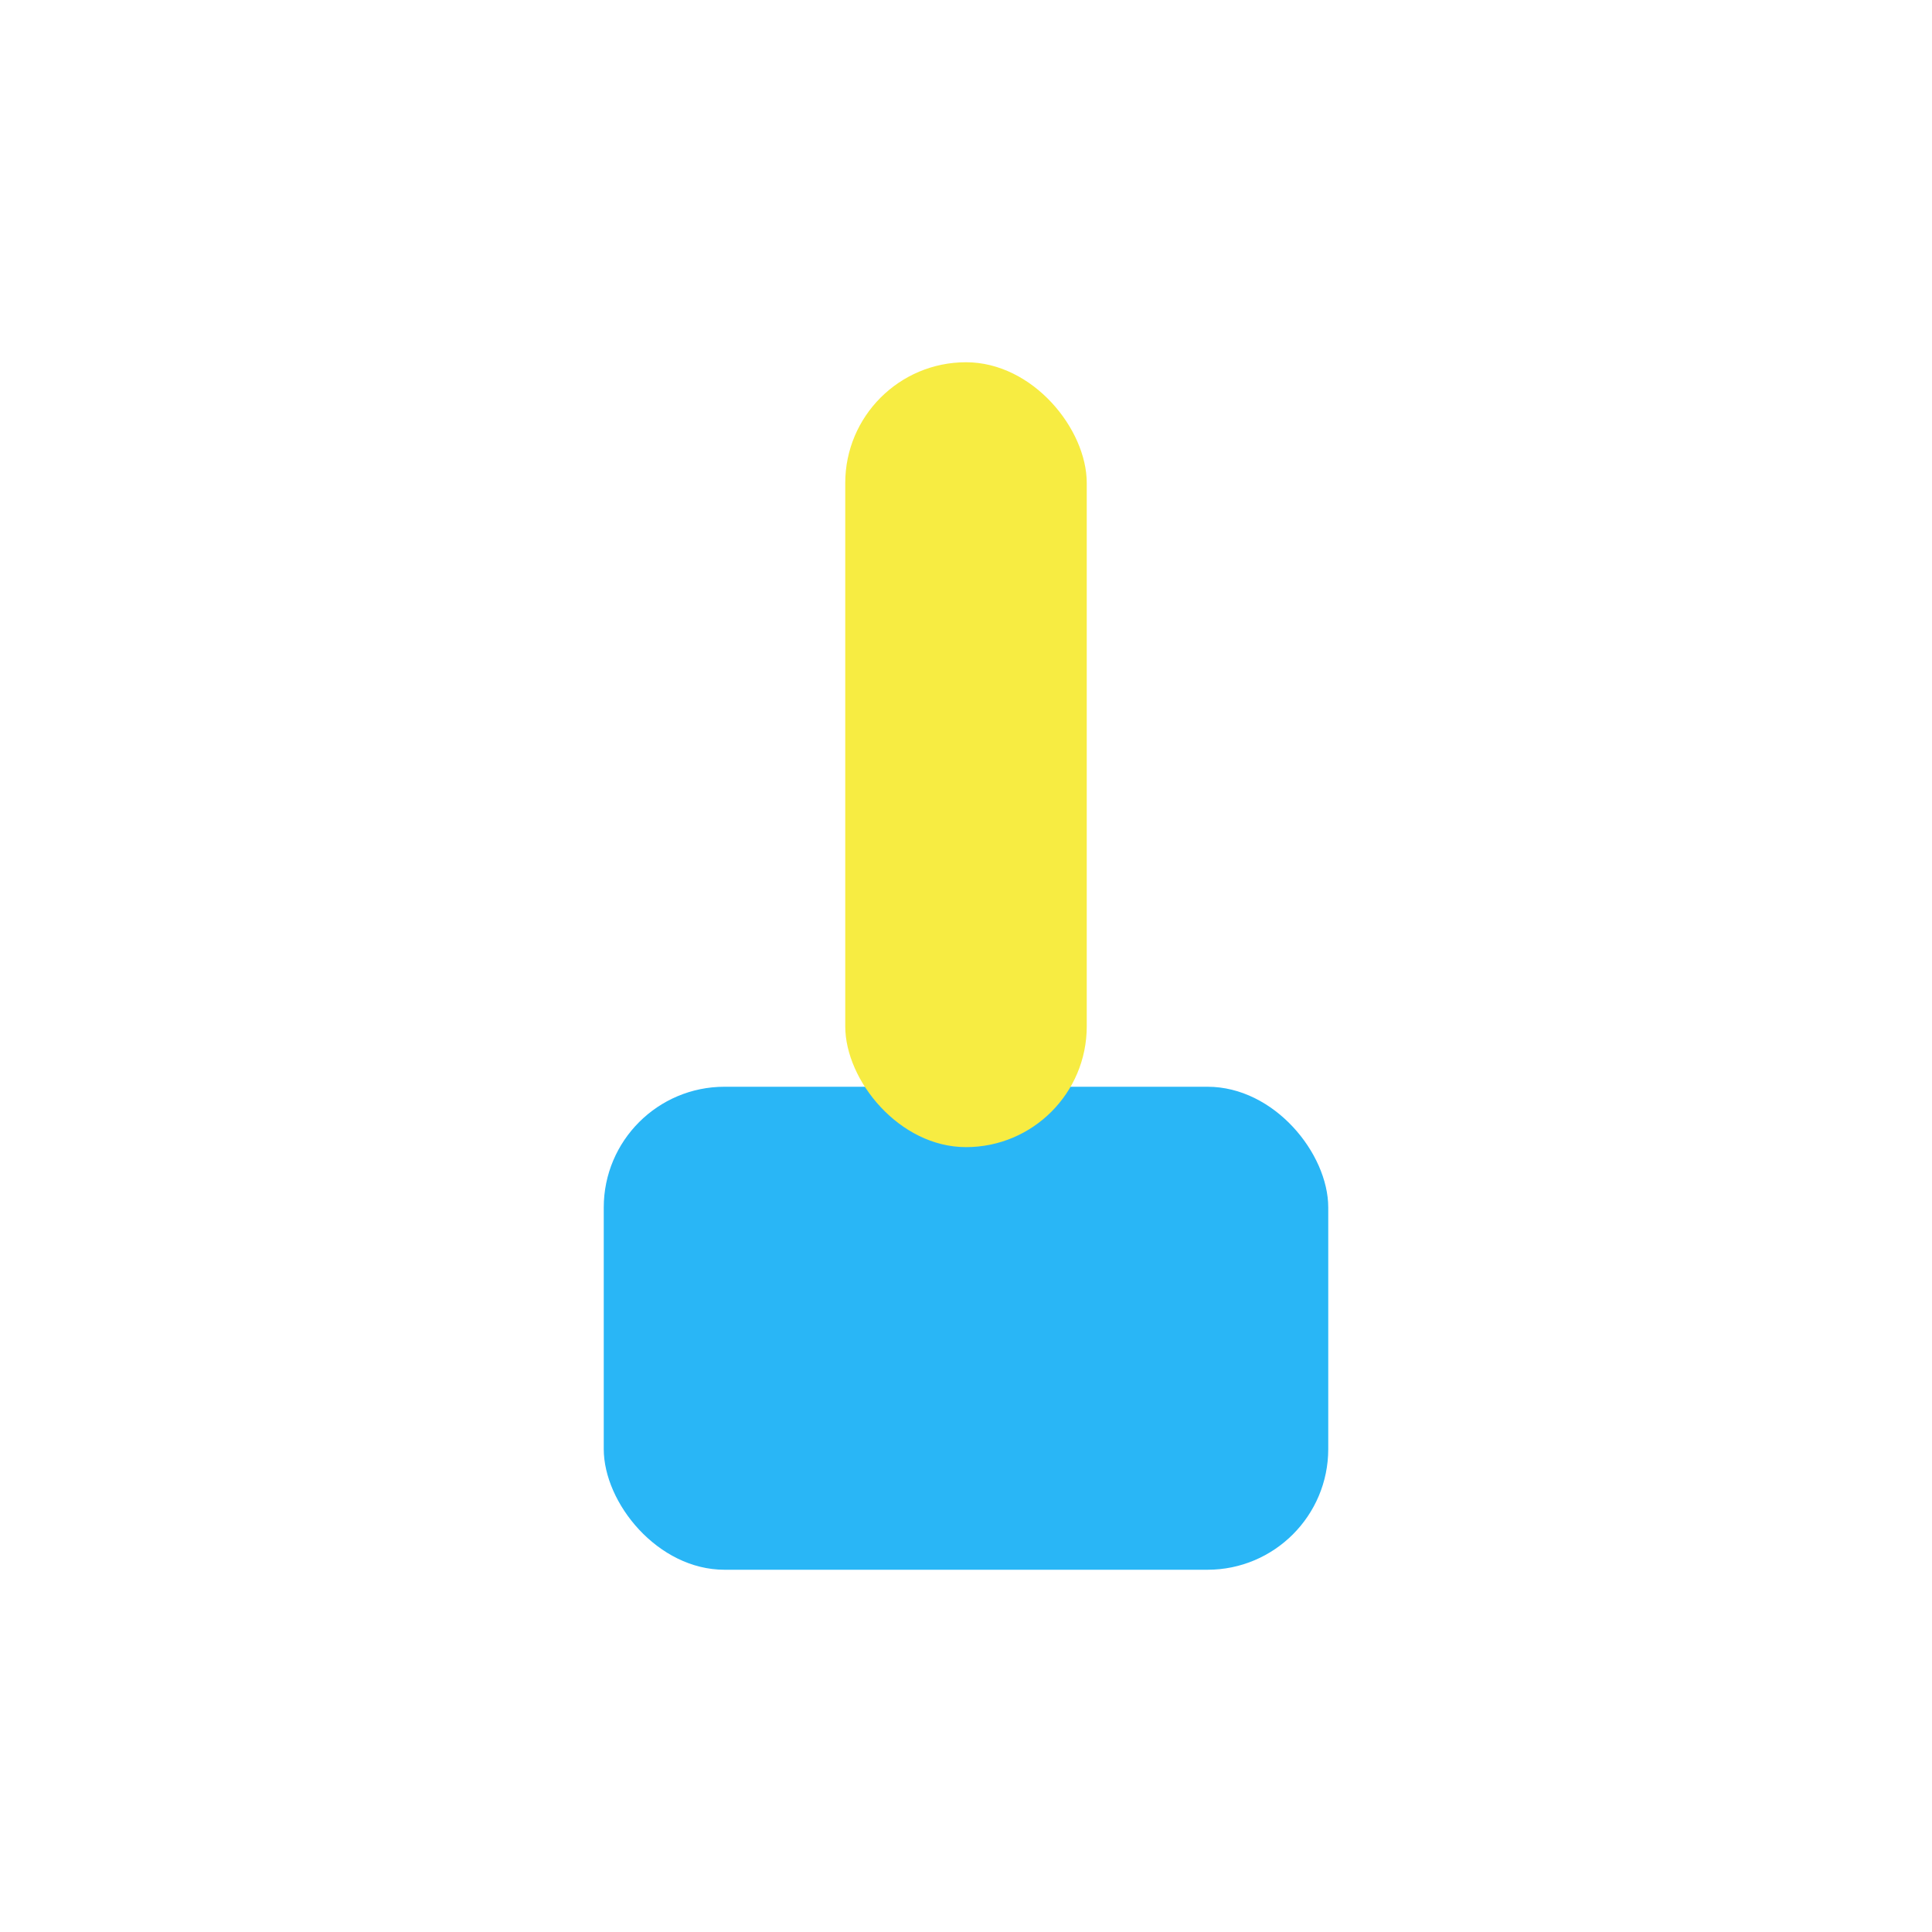
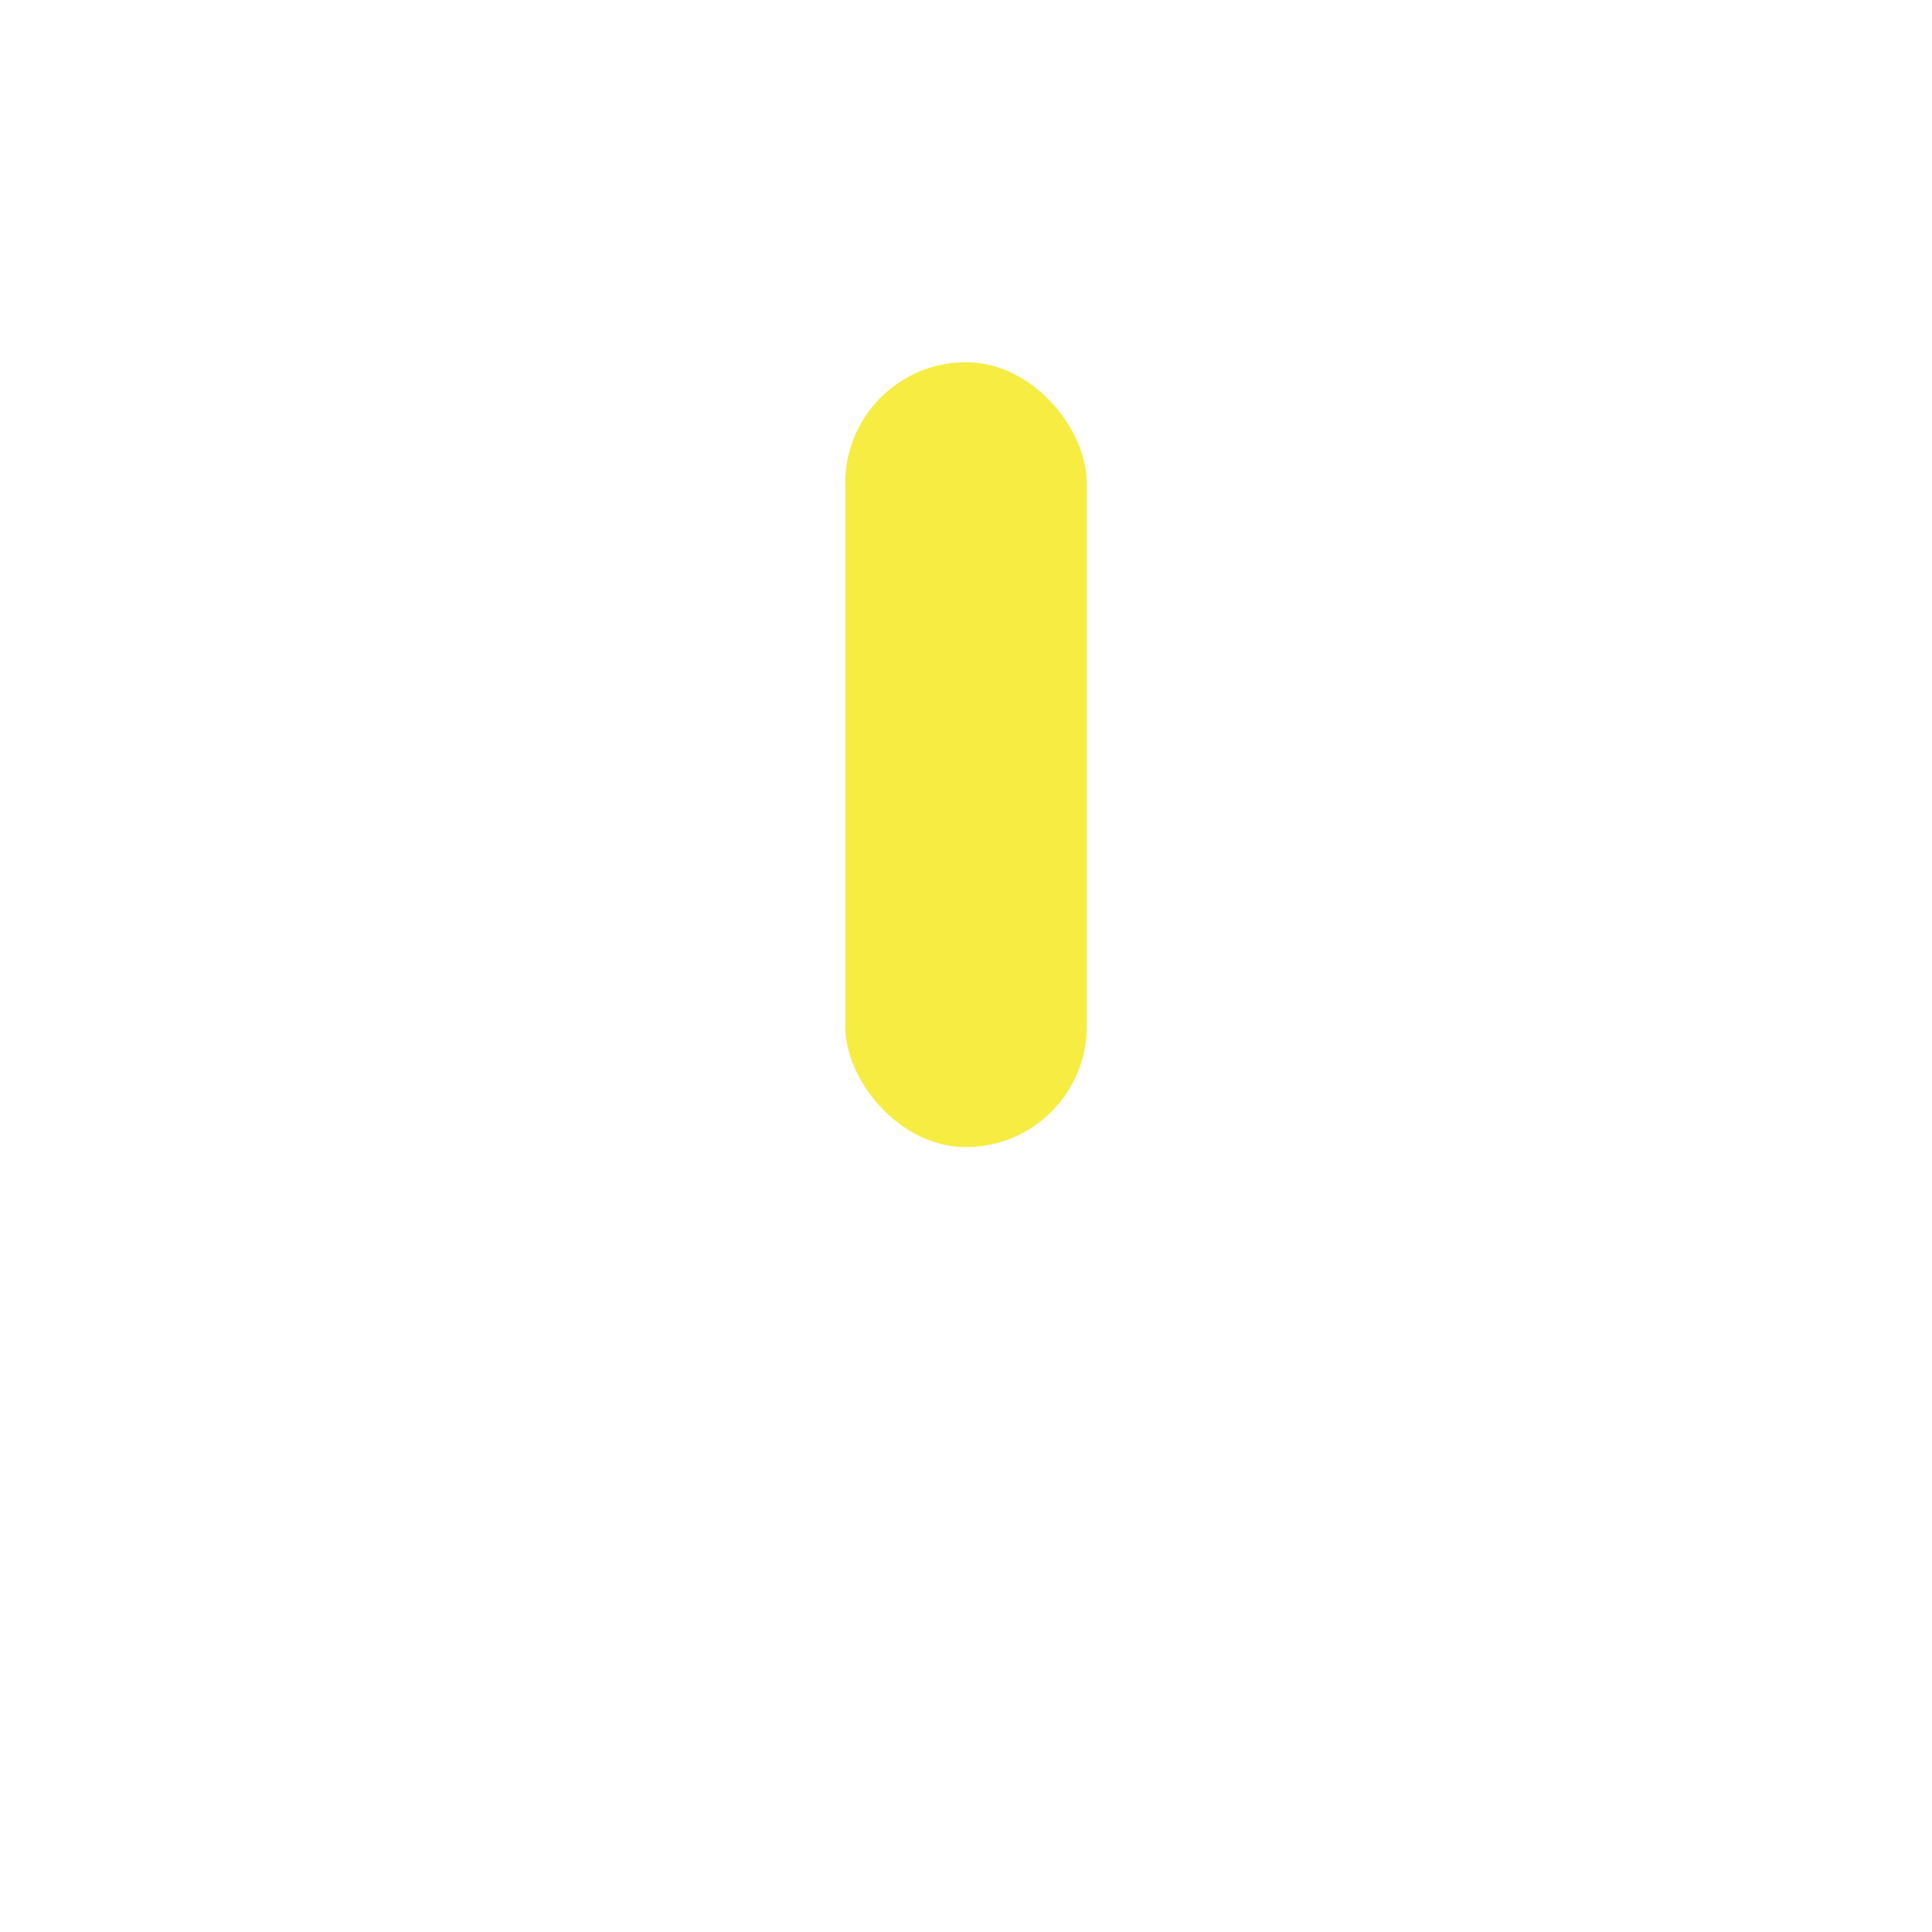
<svg xmlns="http://www.w3.org/2000/svg" width="32" height="32" viewBox="0 0 32 32">
-   <rect x="10" y="18" width="12" height="8" rx="2" fill="#29B6F6" />
  <rect x="14" y="6" width="4" height="13" rx="2" fill="#F7EC42" />
</svg>